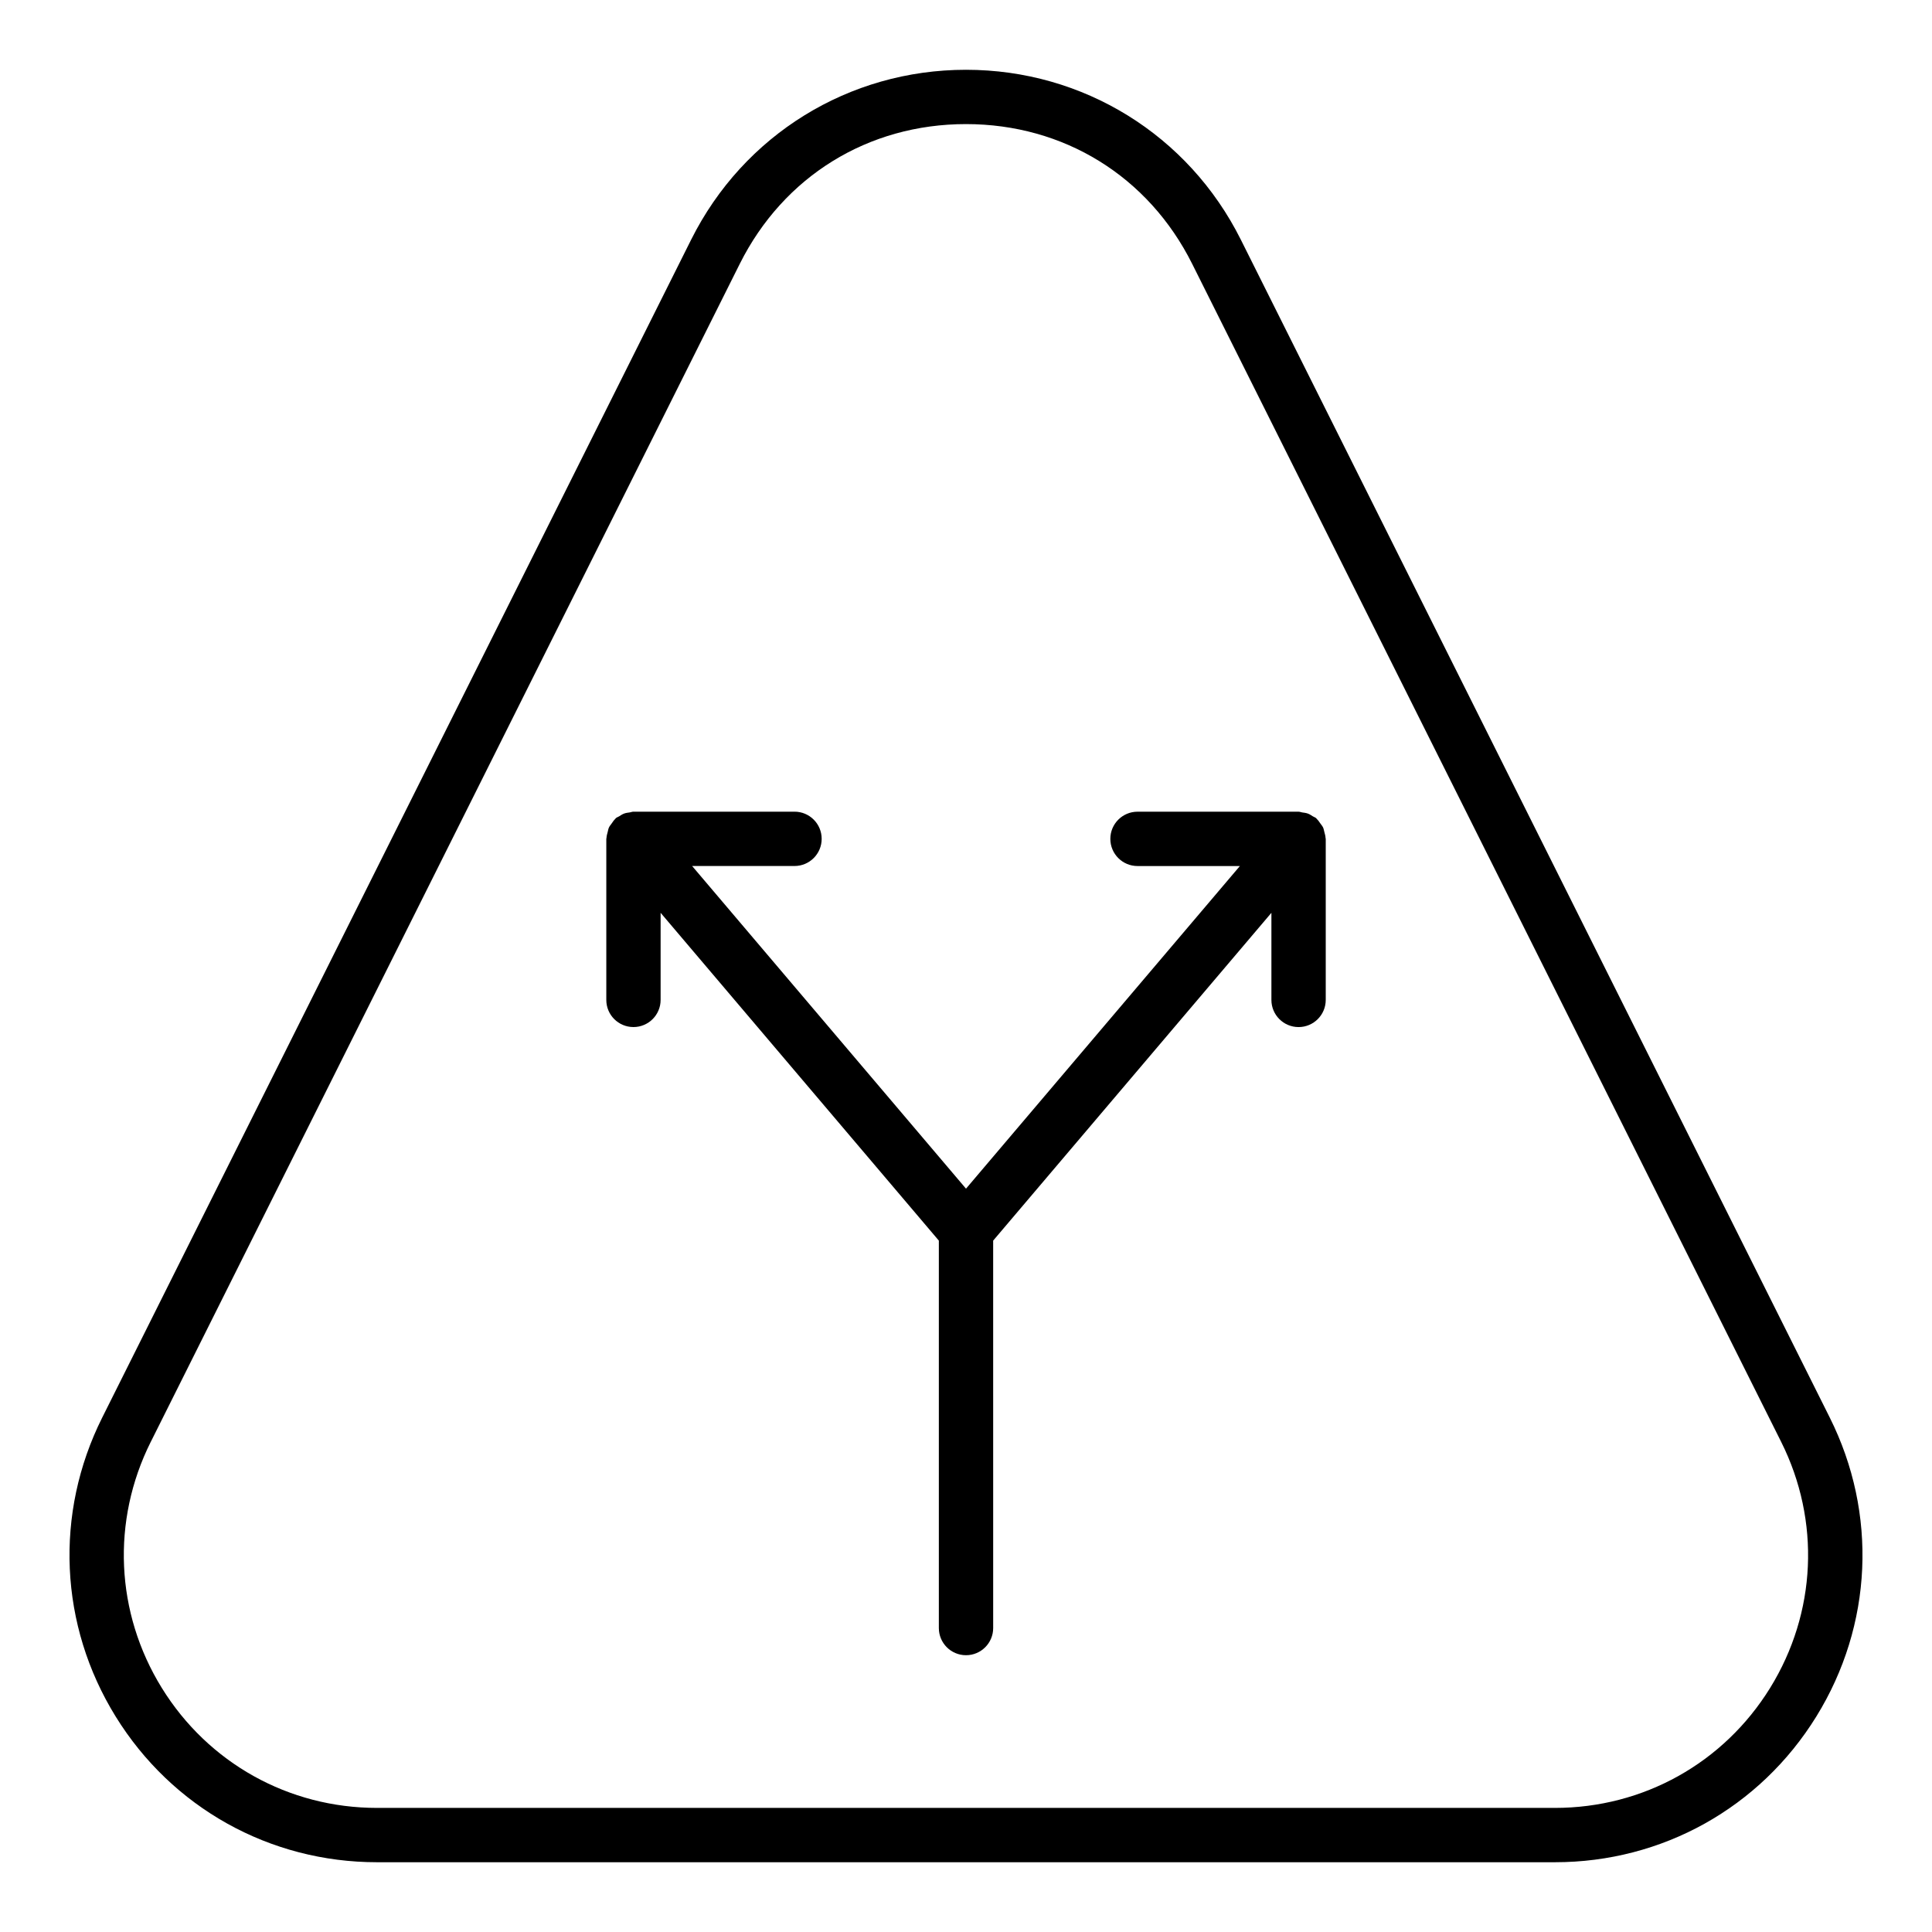
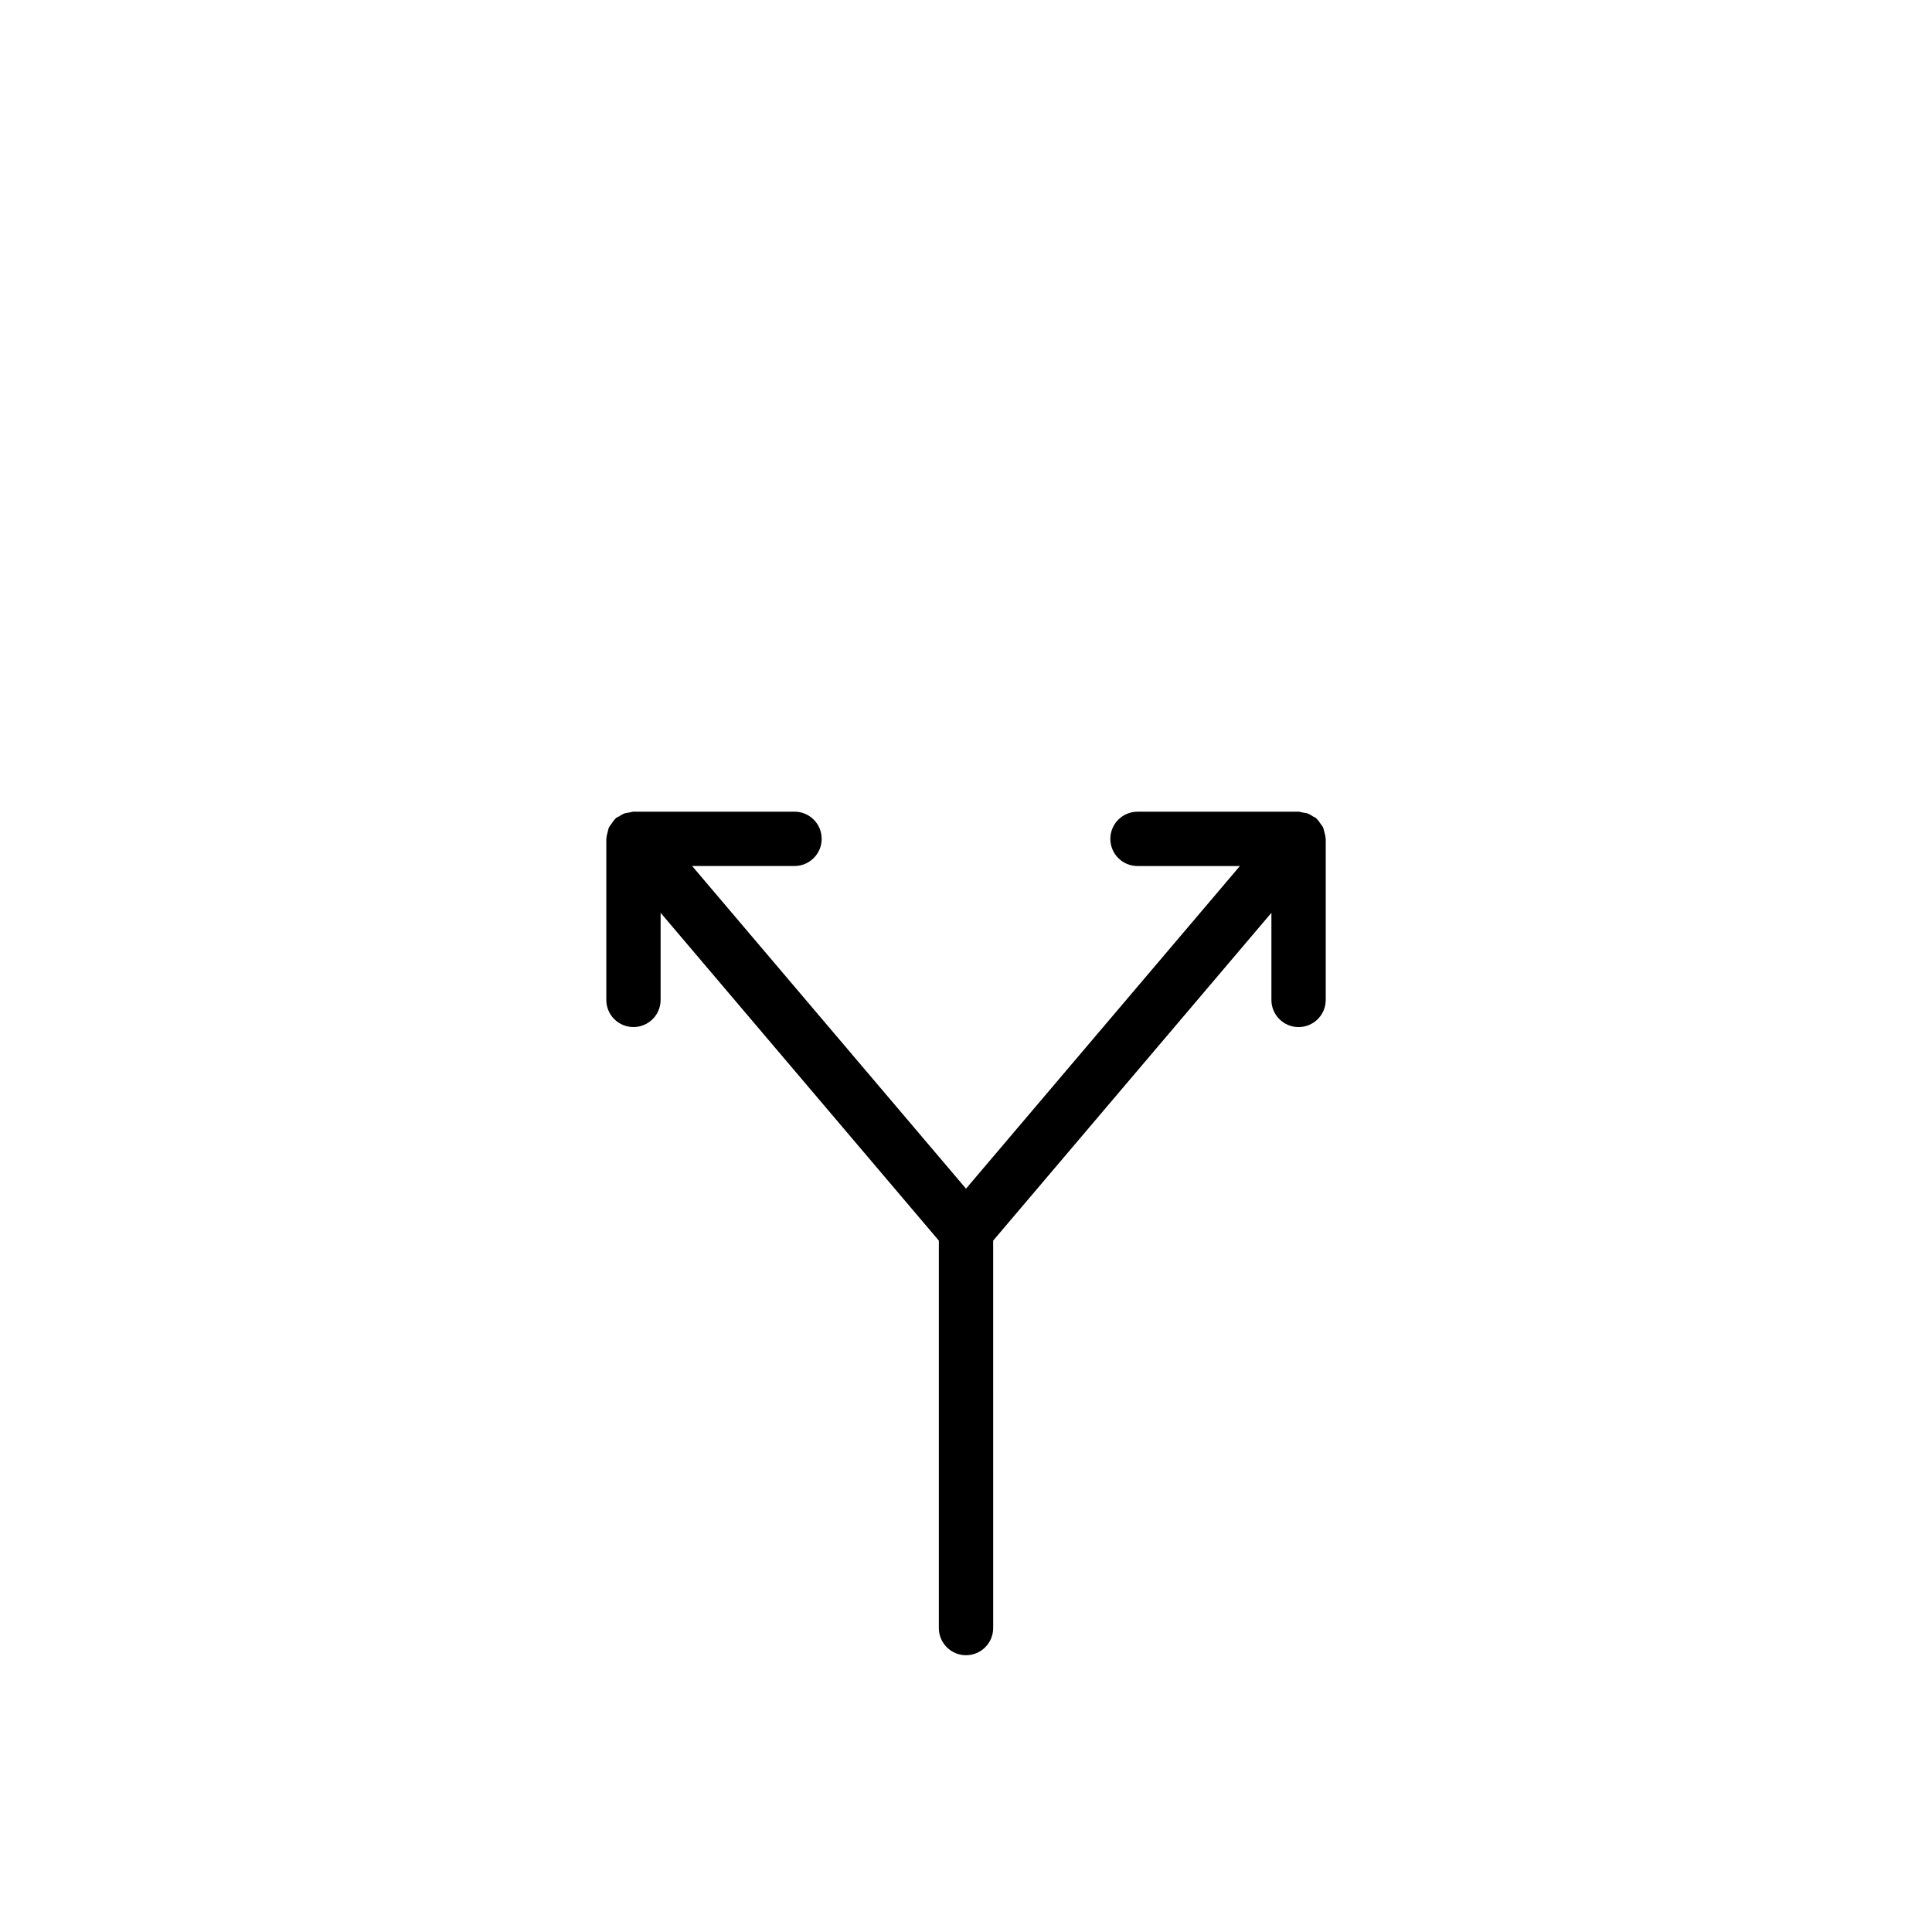
<svg xmlns="http://www.w3.org/2000/svg" fill="#000000" width="800px" height="800px" version="1.1" viewBox="144 144 512 512">
  <g>
-     <path d="m243.91 637.51h312.17c28.43 0 54.324-14.438 69.266-38.617 14.941-24.184 16.277-53.797 3.562-79.219l-156.08-312.17c-13.879-27.762-41.793-45.012-72.828-45.012-31.039 0-58.949 17.25-72.832 45.012l-156.08 312.17c-12.715 25.422-11.379 55.039 3.562 79.219 14.941 24.18 40.836 38.617 69.266 38.617zm-59.953-111.4 156.08-312.17c11.598-23.203 34.012-37.055 59.957-37.055 25.941 0 48.355 13.852 59.953 37.055l156.08 312.17c10.465 20.926 9.367 45.305-2.93 65.215-12.309 19.906-33.617 31.789-57.023 31.789h-312.17c-23.406 0-44.715-11.887-57.023-31.789-12.301-19.91-13.395-44.289-2.93-65.215z" />
    <path d="m311.87 416.18c3.977 0 7.199-3.223 7.199-7.199v-23.078l73.734 86.875v102.67c0 3.977 3.219 7.199 7.199 7.199 3.977 0 7.199-3.223 7.199-7.199l-0.004-102.67 73.738-86.871v23.078c0 3.977 3.219 7.199 7.199 7.199 3.977 0 7.199-3.223 7.199-7.199v-42.68c0-0.098-0.051-0.18-0.055-0.277-0.02-0.523-0.172-1.012-0.309-1.523-0.109-0.406-0.164-0.824-0.336-1.203-0.18-0.387-0.465-0.703-0.715-1.059-0.297-0.422-0.566-0.848-0.945-1.195-0.074-0.066-0.102-0.16-0.18-0.227-0.266-0.223-0.586-0.301-0.871-0.48-0.43-0.273-0.84-0.555-1.328-0.734s-0.984-0.23-1.492-0.301c-0.332-0.047-0.625-0.195-0.969-0.195h-42.684c-3.977 0-7.199 3.223-7.199 7.199s3.219 7.199 7.199 7.199h27.133l-72.582 85.5-72.582-85.508h27.133c3.977 0 7.199-3.223 7.199-7.199 0-3.977-3.219-7.199-7.199-7.199h-42.684c-0.344 0-0.641 0.148-0.969 0.195-0.508 0.07-1 0.121-1.488 0.301-0.488 0.18-0.898 0.457-1.328 0.734-0.285 0.18-0.609 0.258-0.871 0.48-0.078 0.066-0.105 0.16-0.18 0.227-0.379 0.348-0.645 0.773-0.941 1.195-0.25 0.355-0.539 0.676-0.715 1.062-0.176 0.375-0.227 0.789-0.336 1.195-0.133 0.512-0.289 1-0.309 1.527-0.004 0.098-0.055 0.18-0.055 0.277v42.68c-0.008 3.981 3.215 7.203 7.191 7.203z" />
  </g>
</svg>